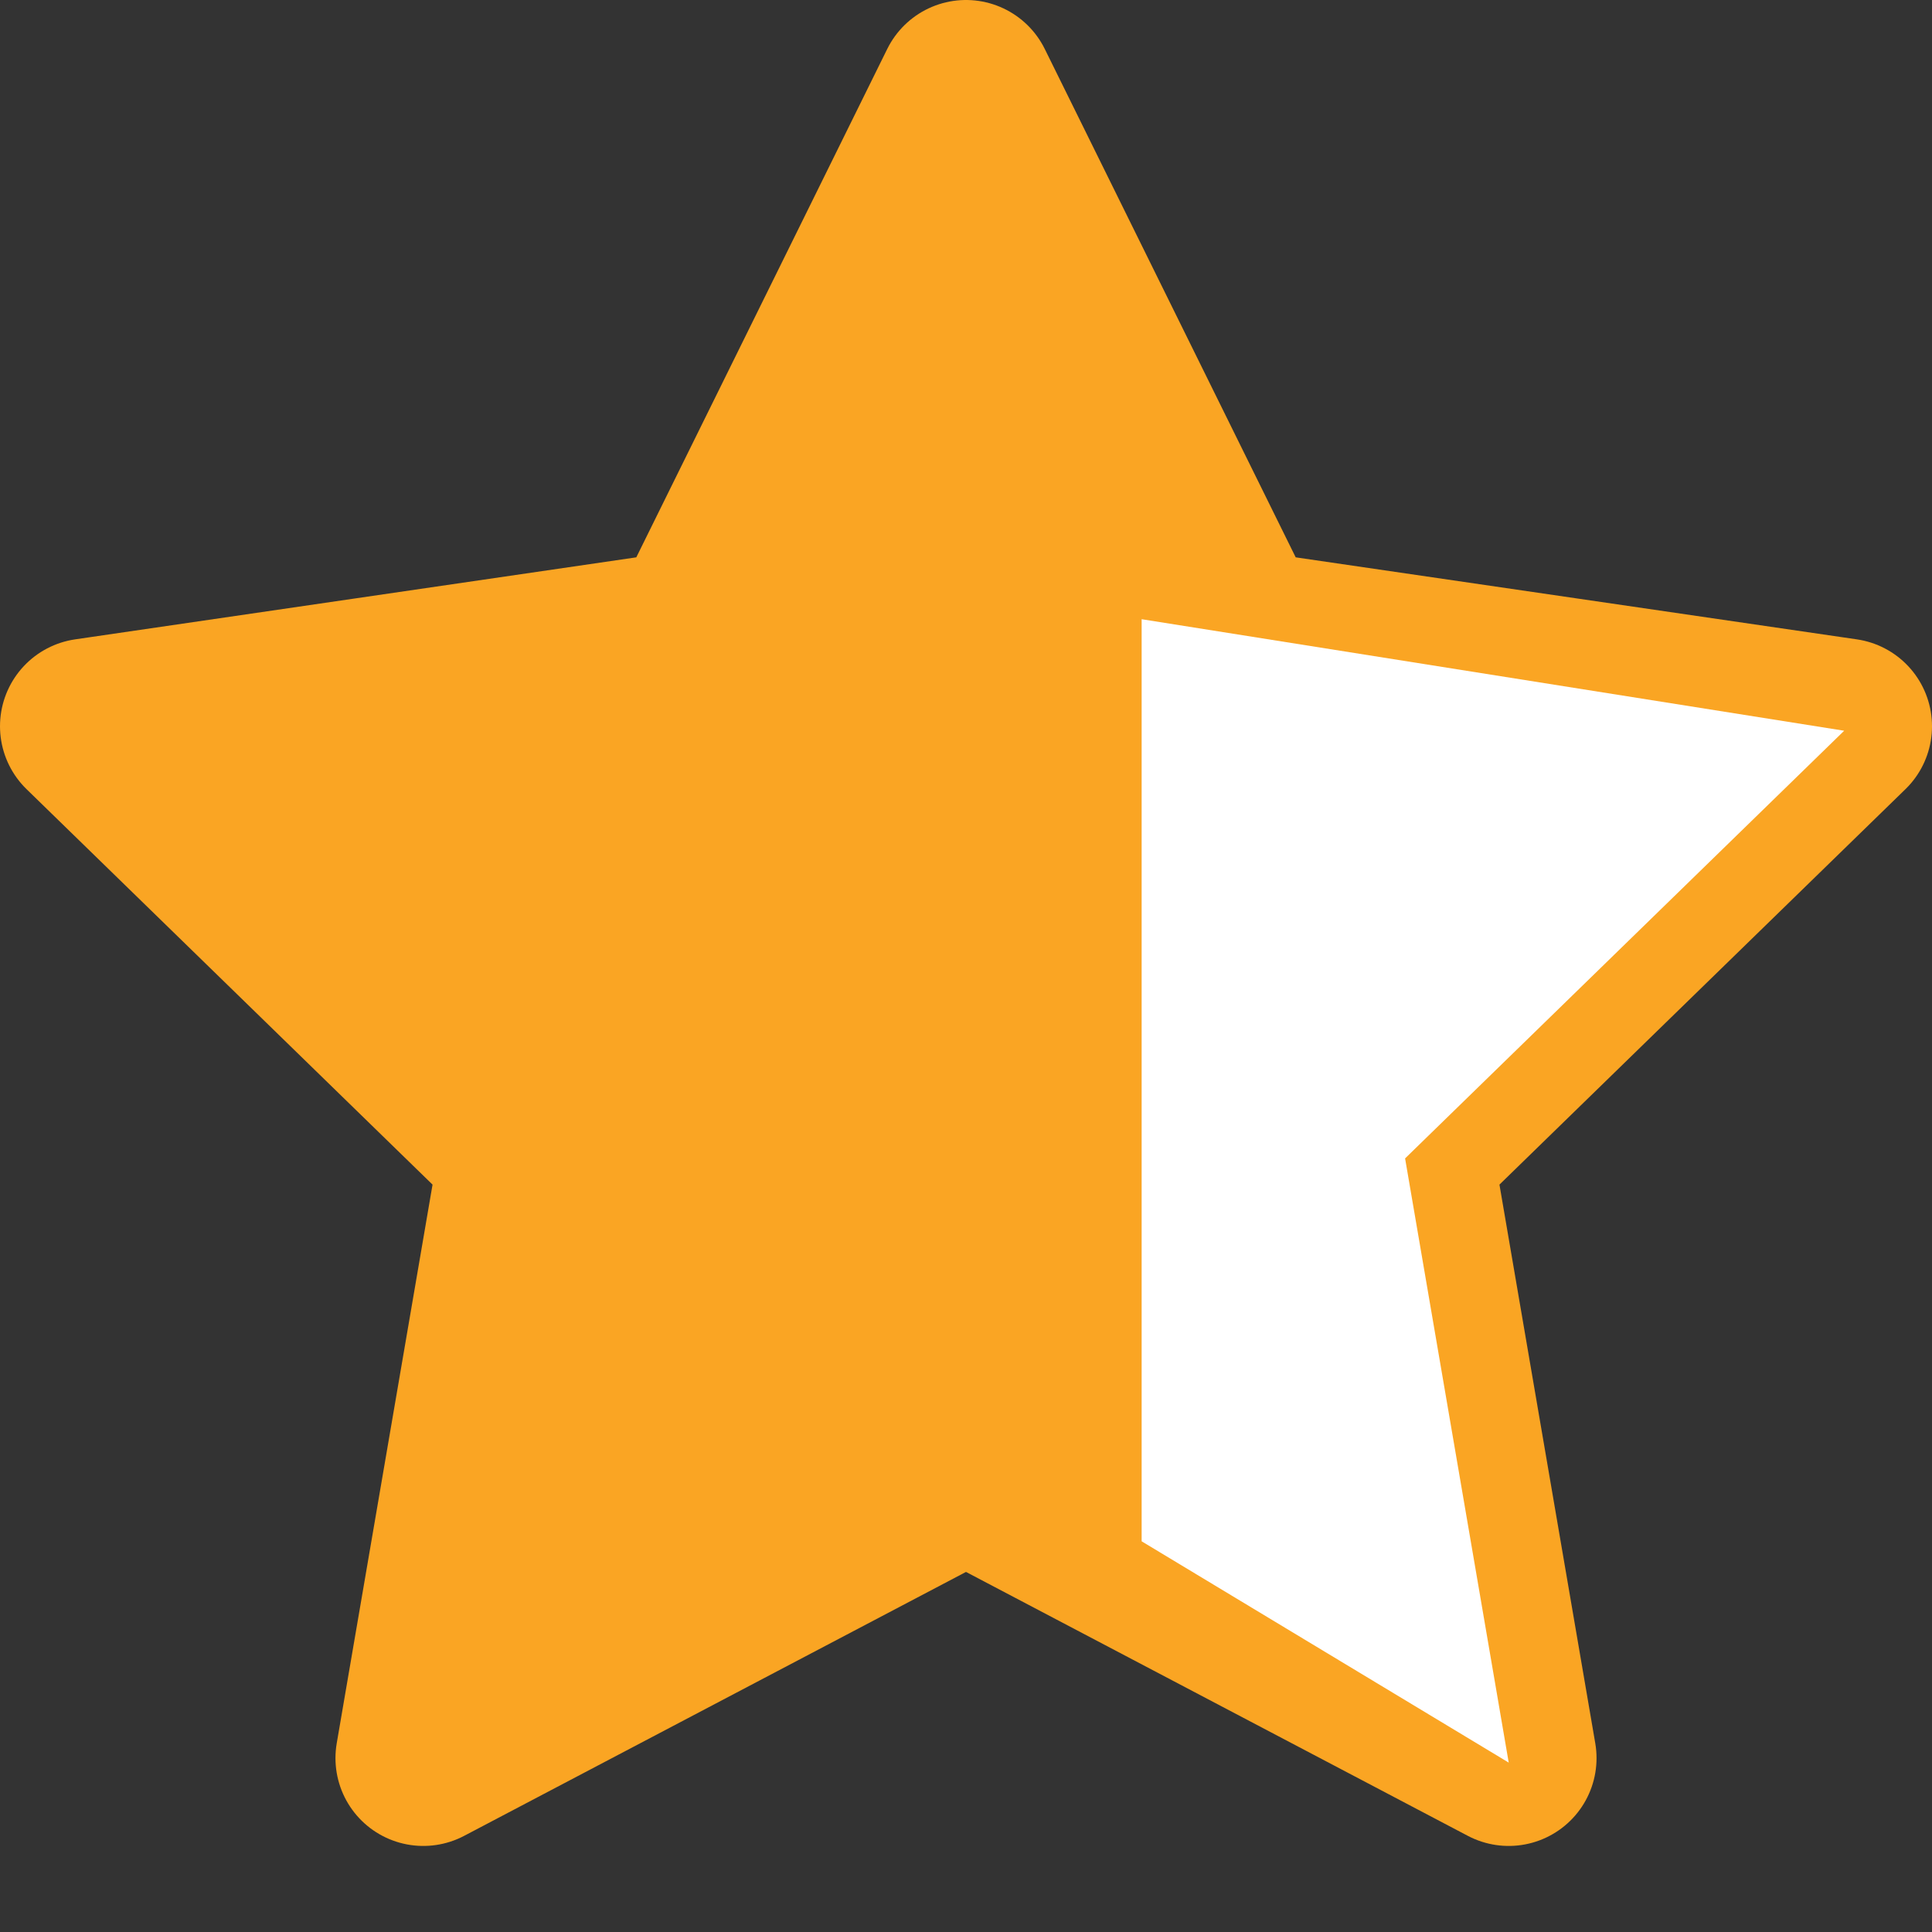
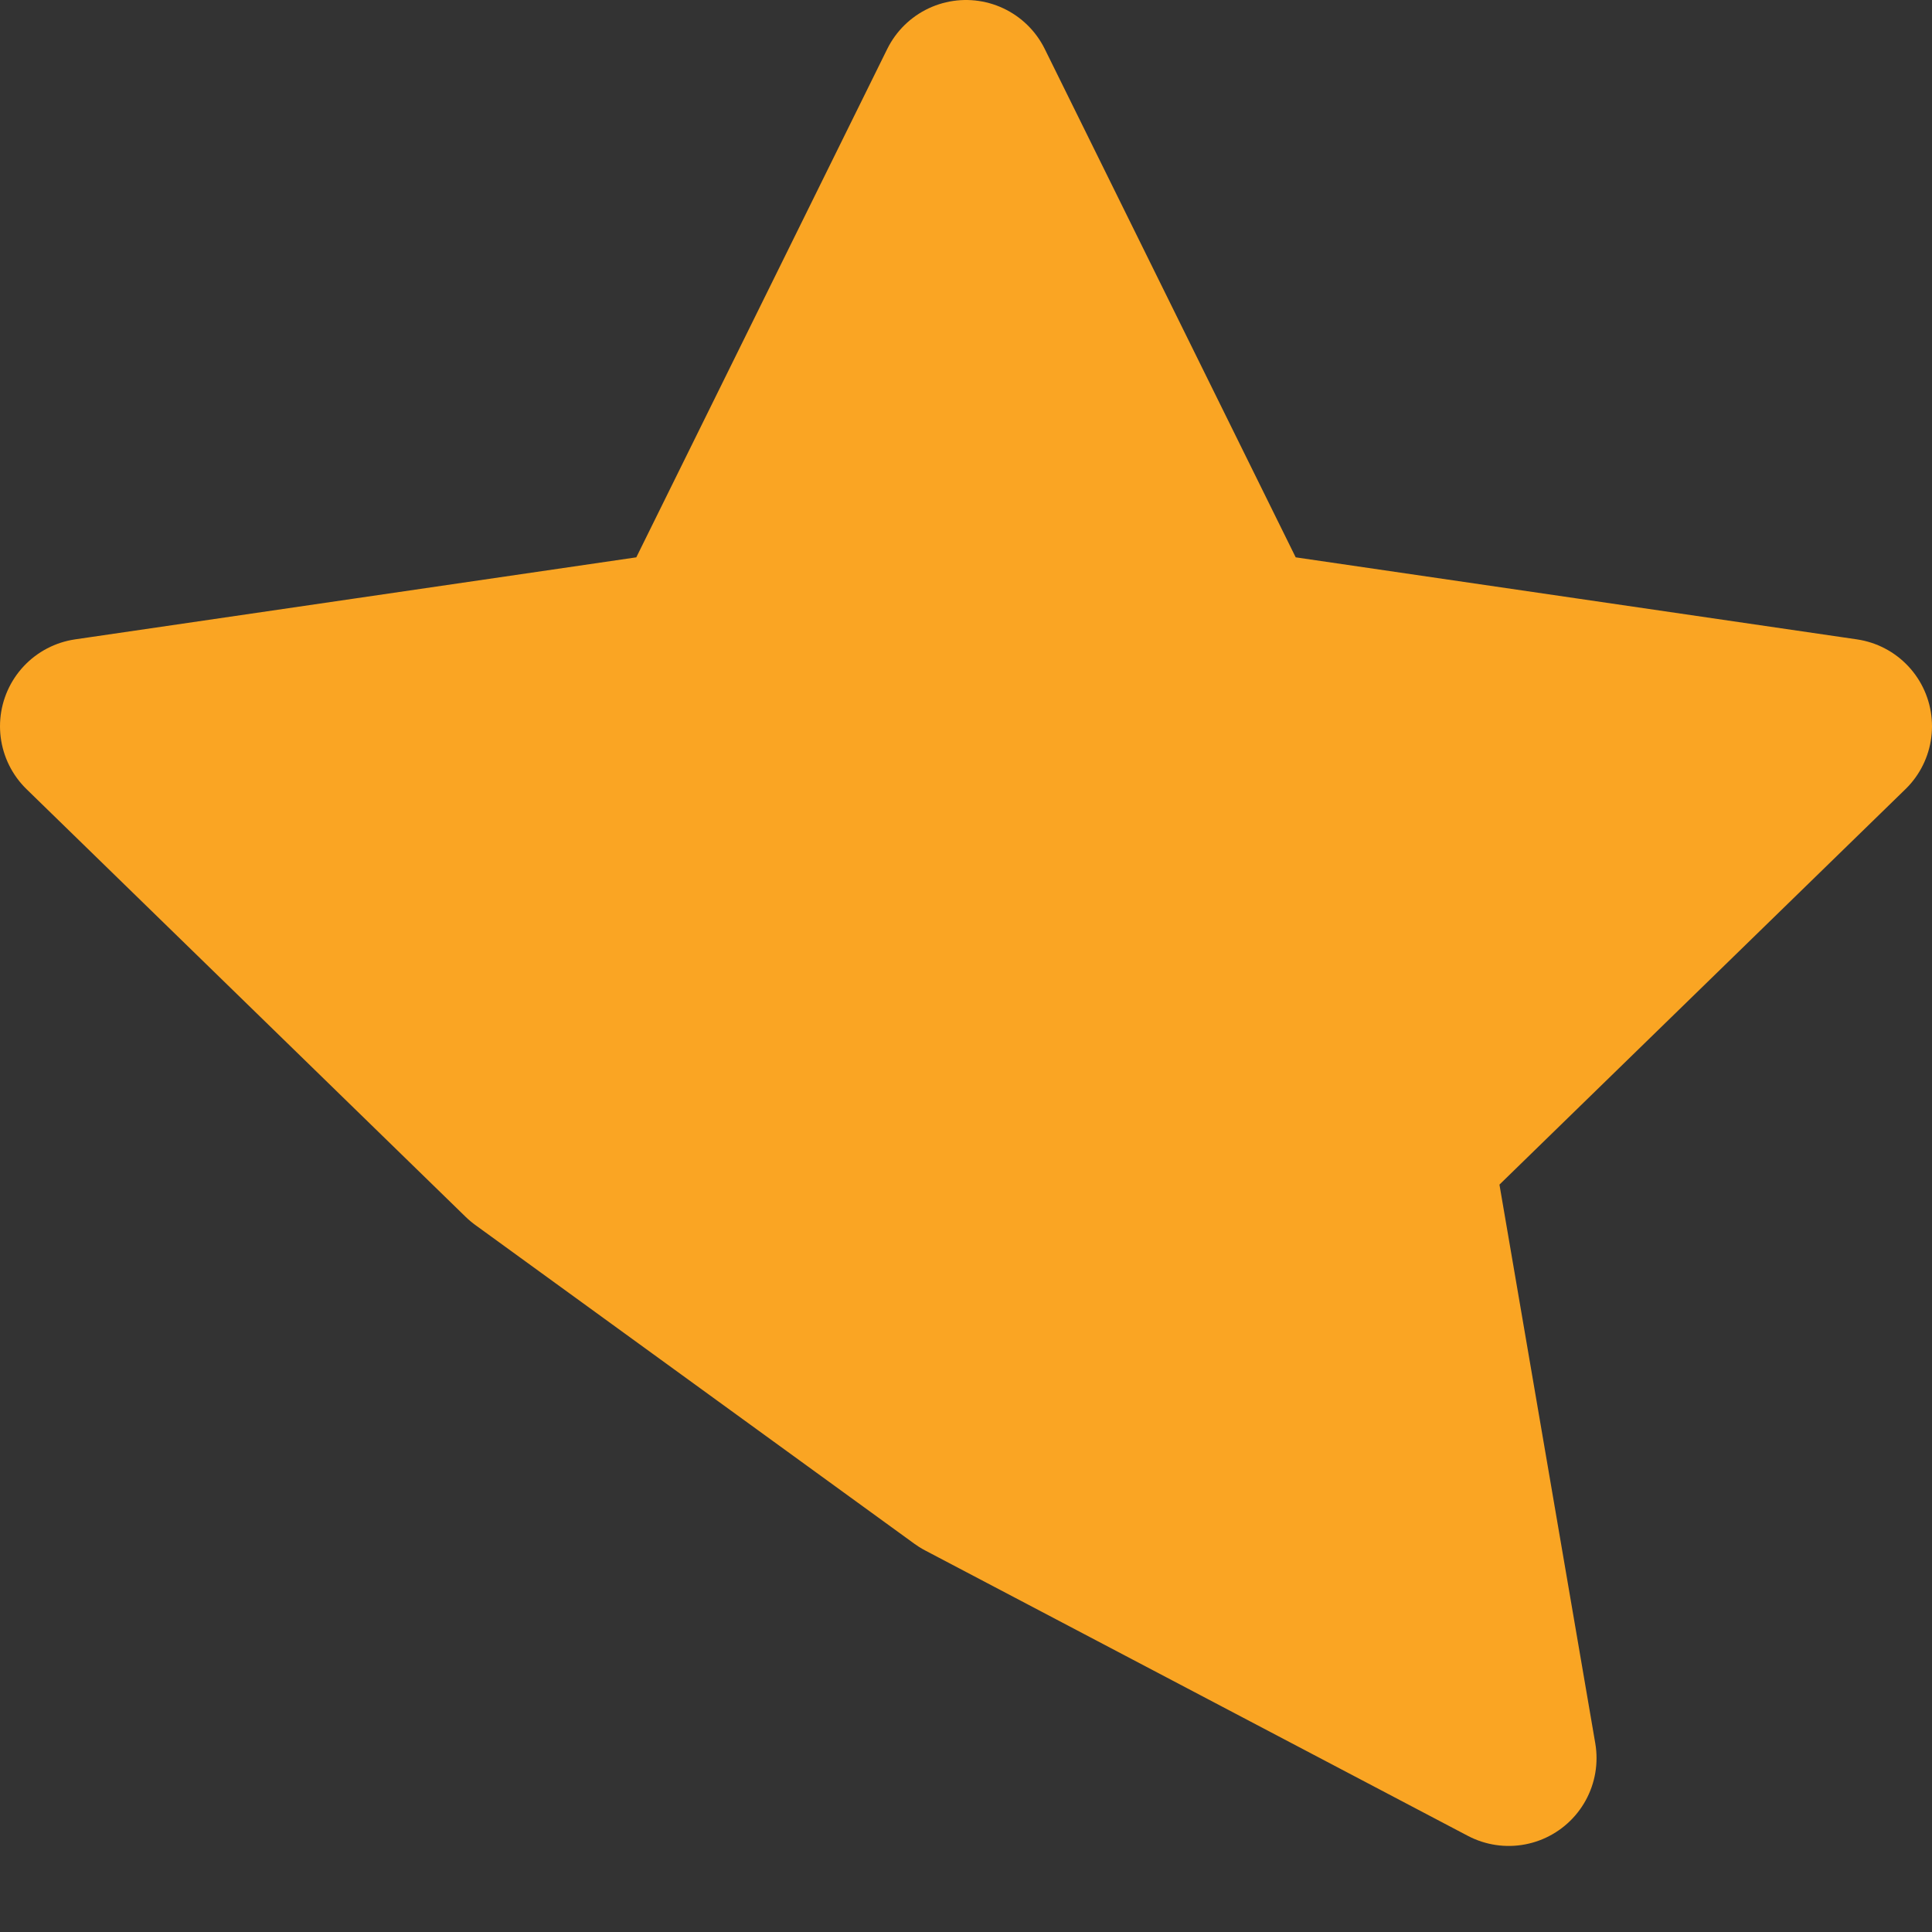
<svg xmlns="http://www.w3.org/2000/svg" width="22" height="22" viewBox="0 0 22 22" fill="none">
  <rect x="0" y="0" width="22" height="22" fill="#333333" stroke="none" />
-   <path d="M11 1L14.09 7.26L21 8.27L16 13.14L17.18 20.02L11 16.77L4.82 20.02L6 13.14L1 8.27L7.91 7.26L11 1Z" fill="#FAA523" stroke="#FAA523" stroke-width="2" stroke-linecap="round" stroke-linejoin="round" />
-   <path d="M13 7.051L21 8.321L16 13.191L17.18 20.071L15.09 18.811L13 17.551V16.551V13.191V10.051V7.051Z" fill="white" />
+   <path d="M11 1L14.09 7.26L21 8.27L16 13.14L17.18 20.02L11 16.77L6 13.14L1 8.27L7.91 7.26L11 1Z" fill="#FAA523" stroke="#FAA523" stroke-width="2" stroke-linecap="round" stroke-linejoin="round" />
</svg>